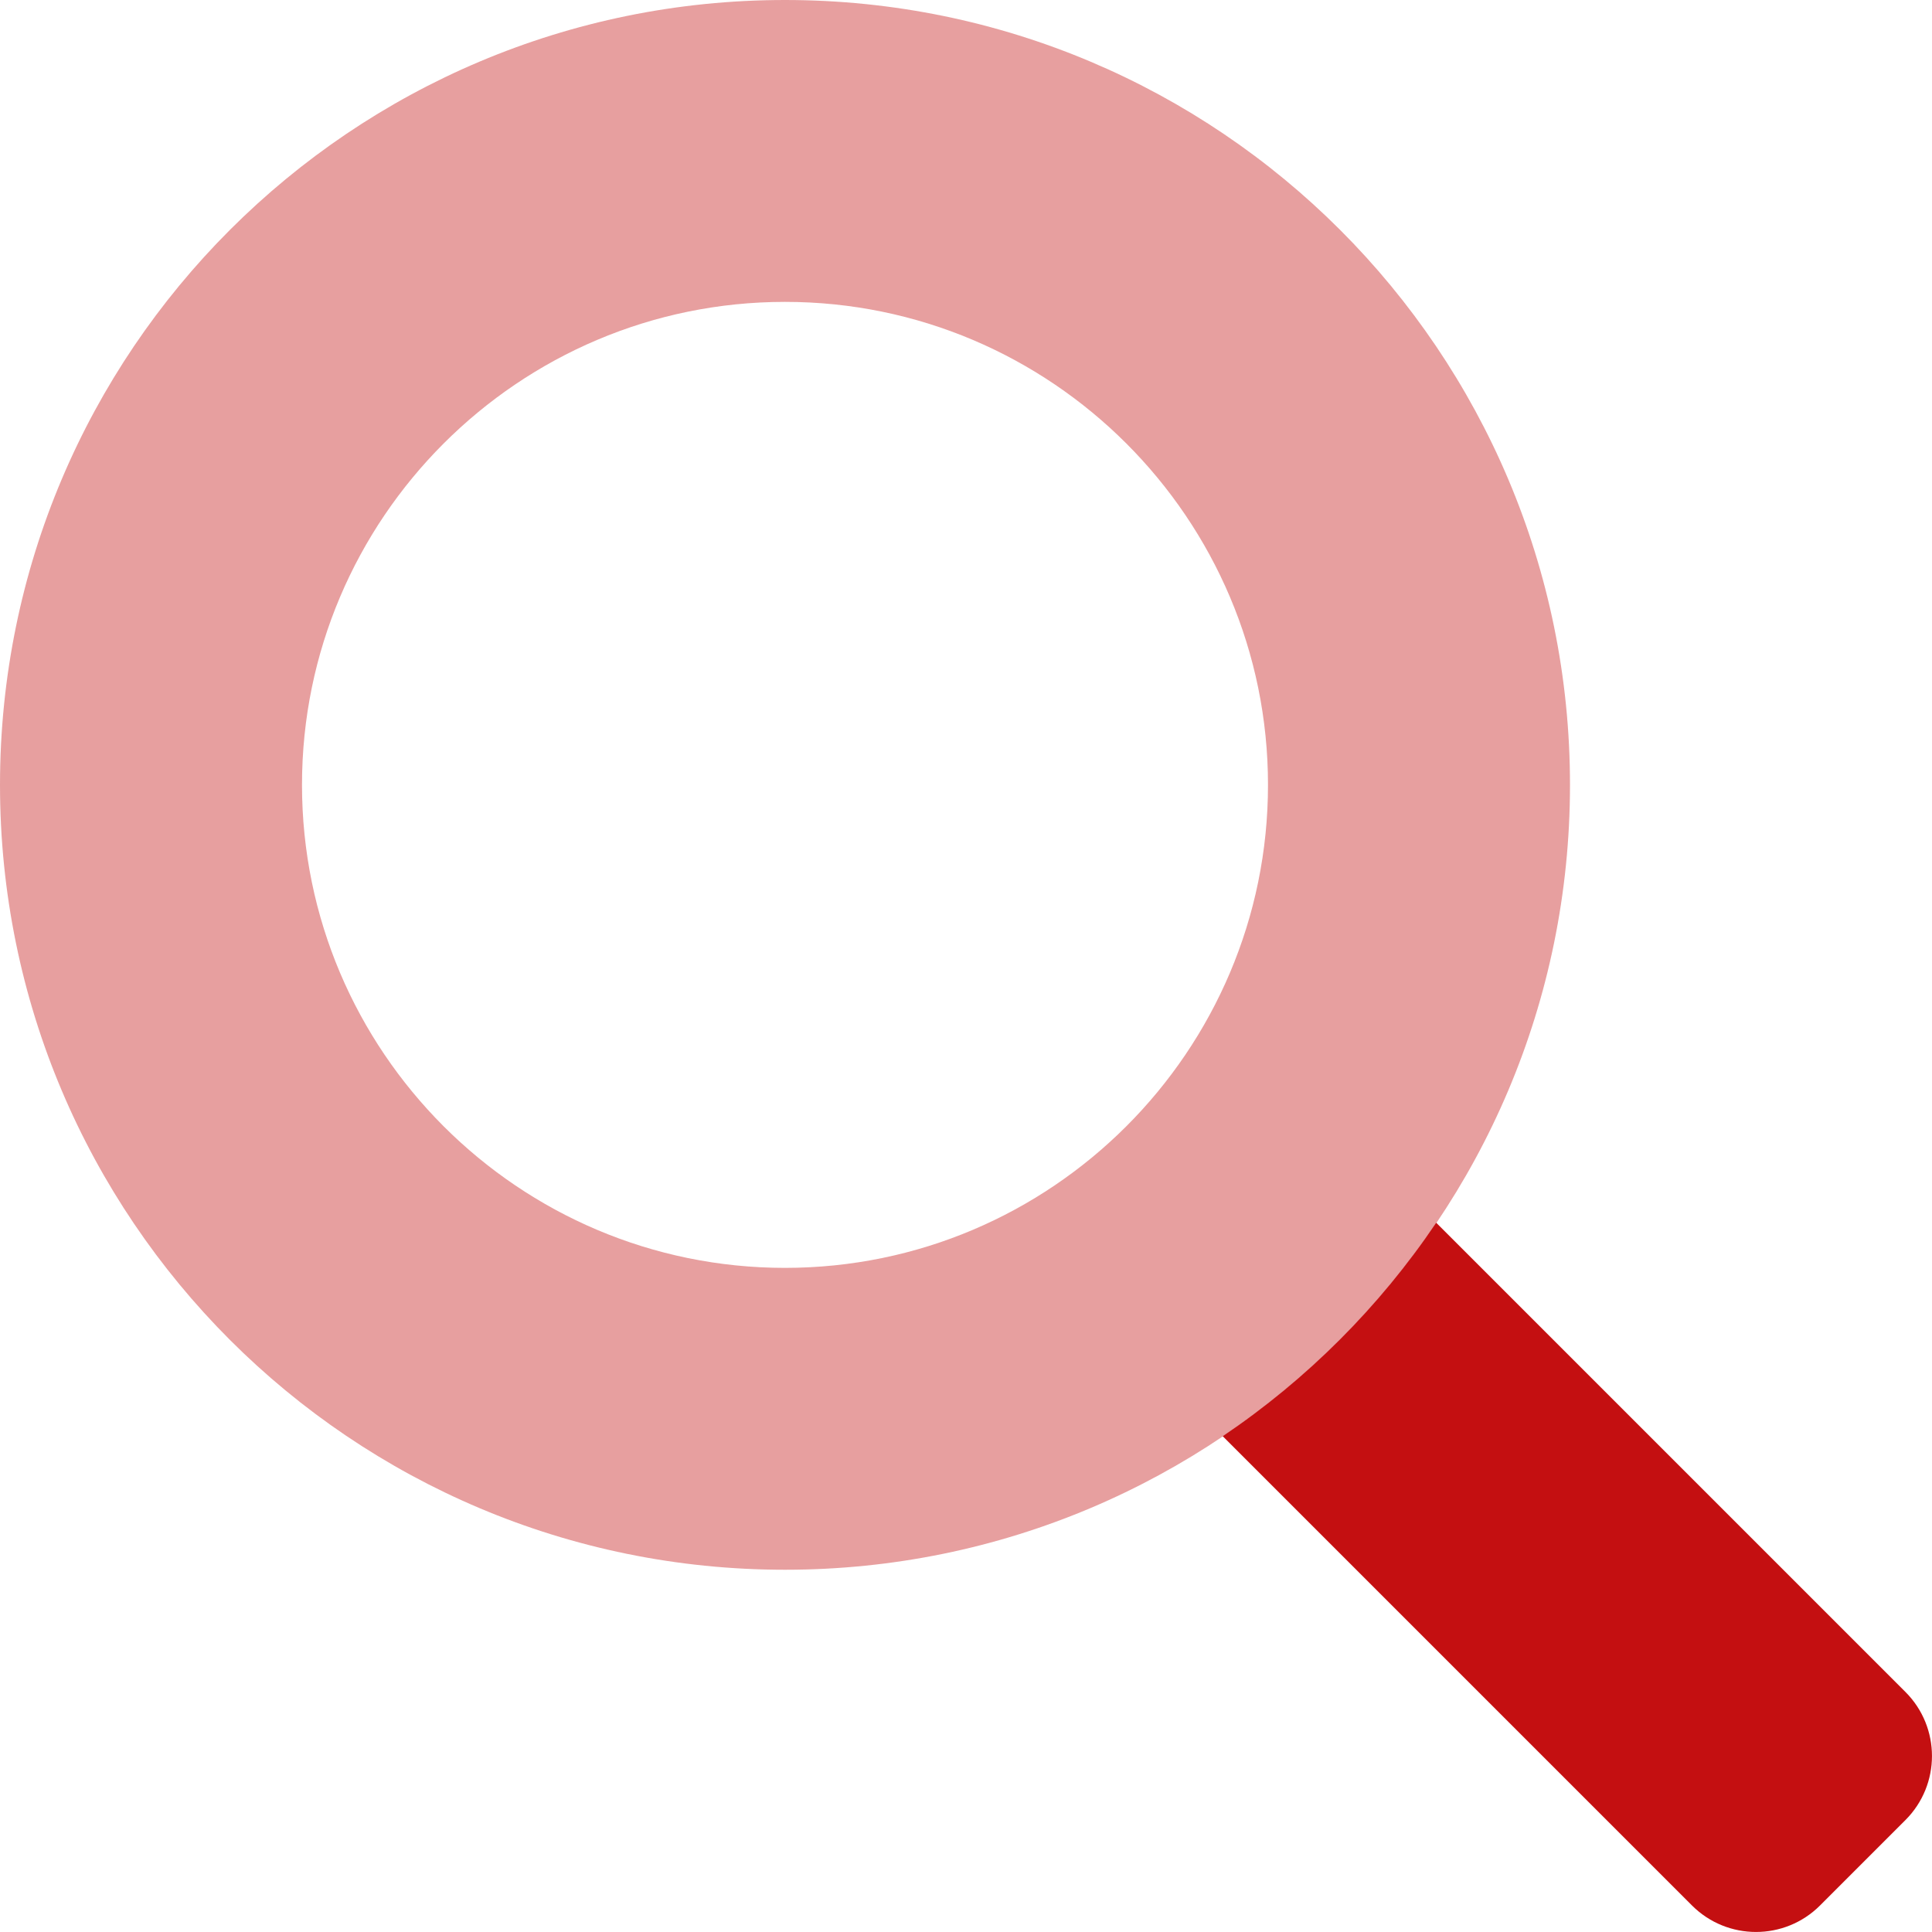
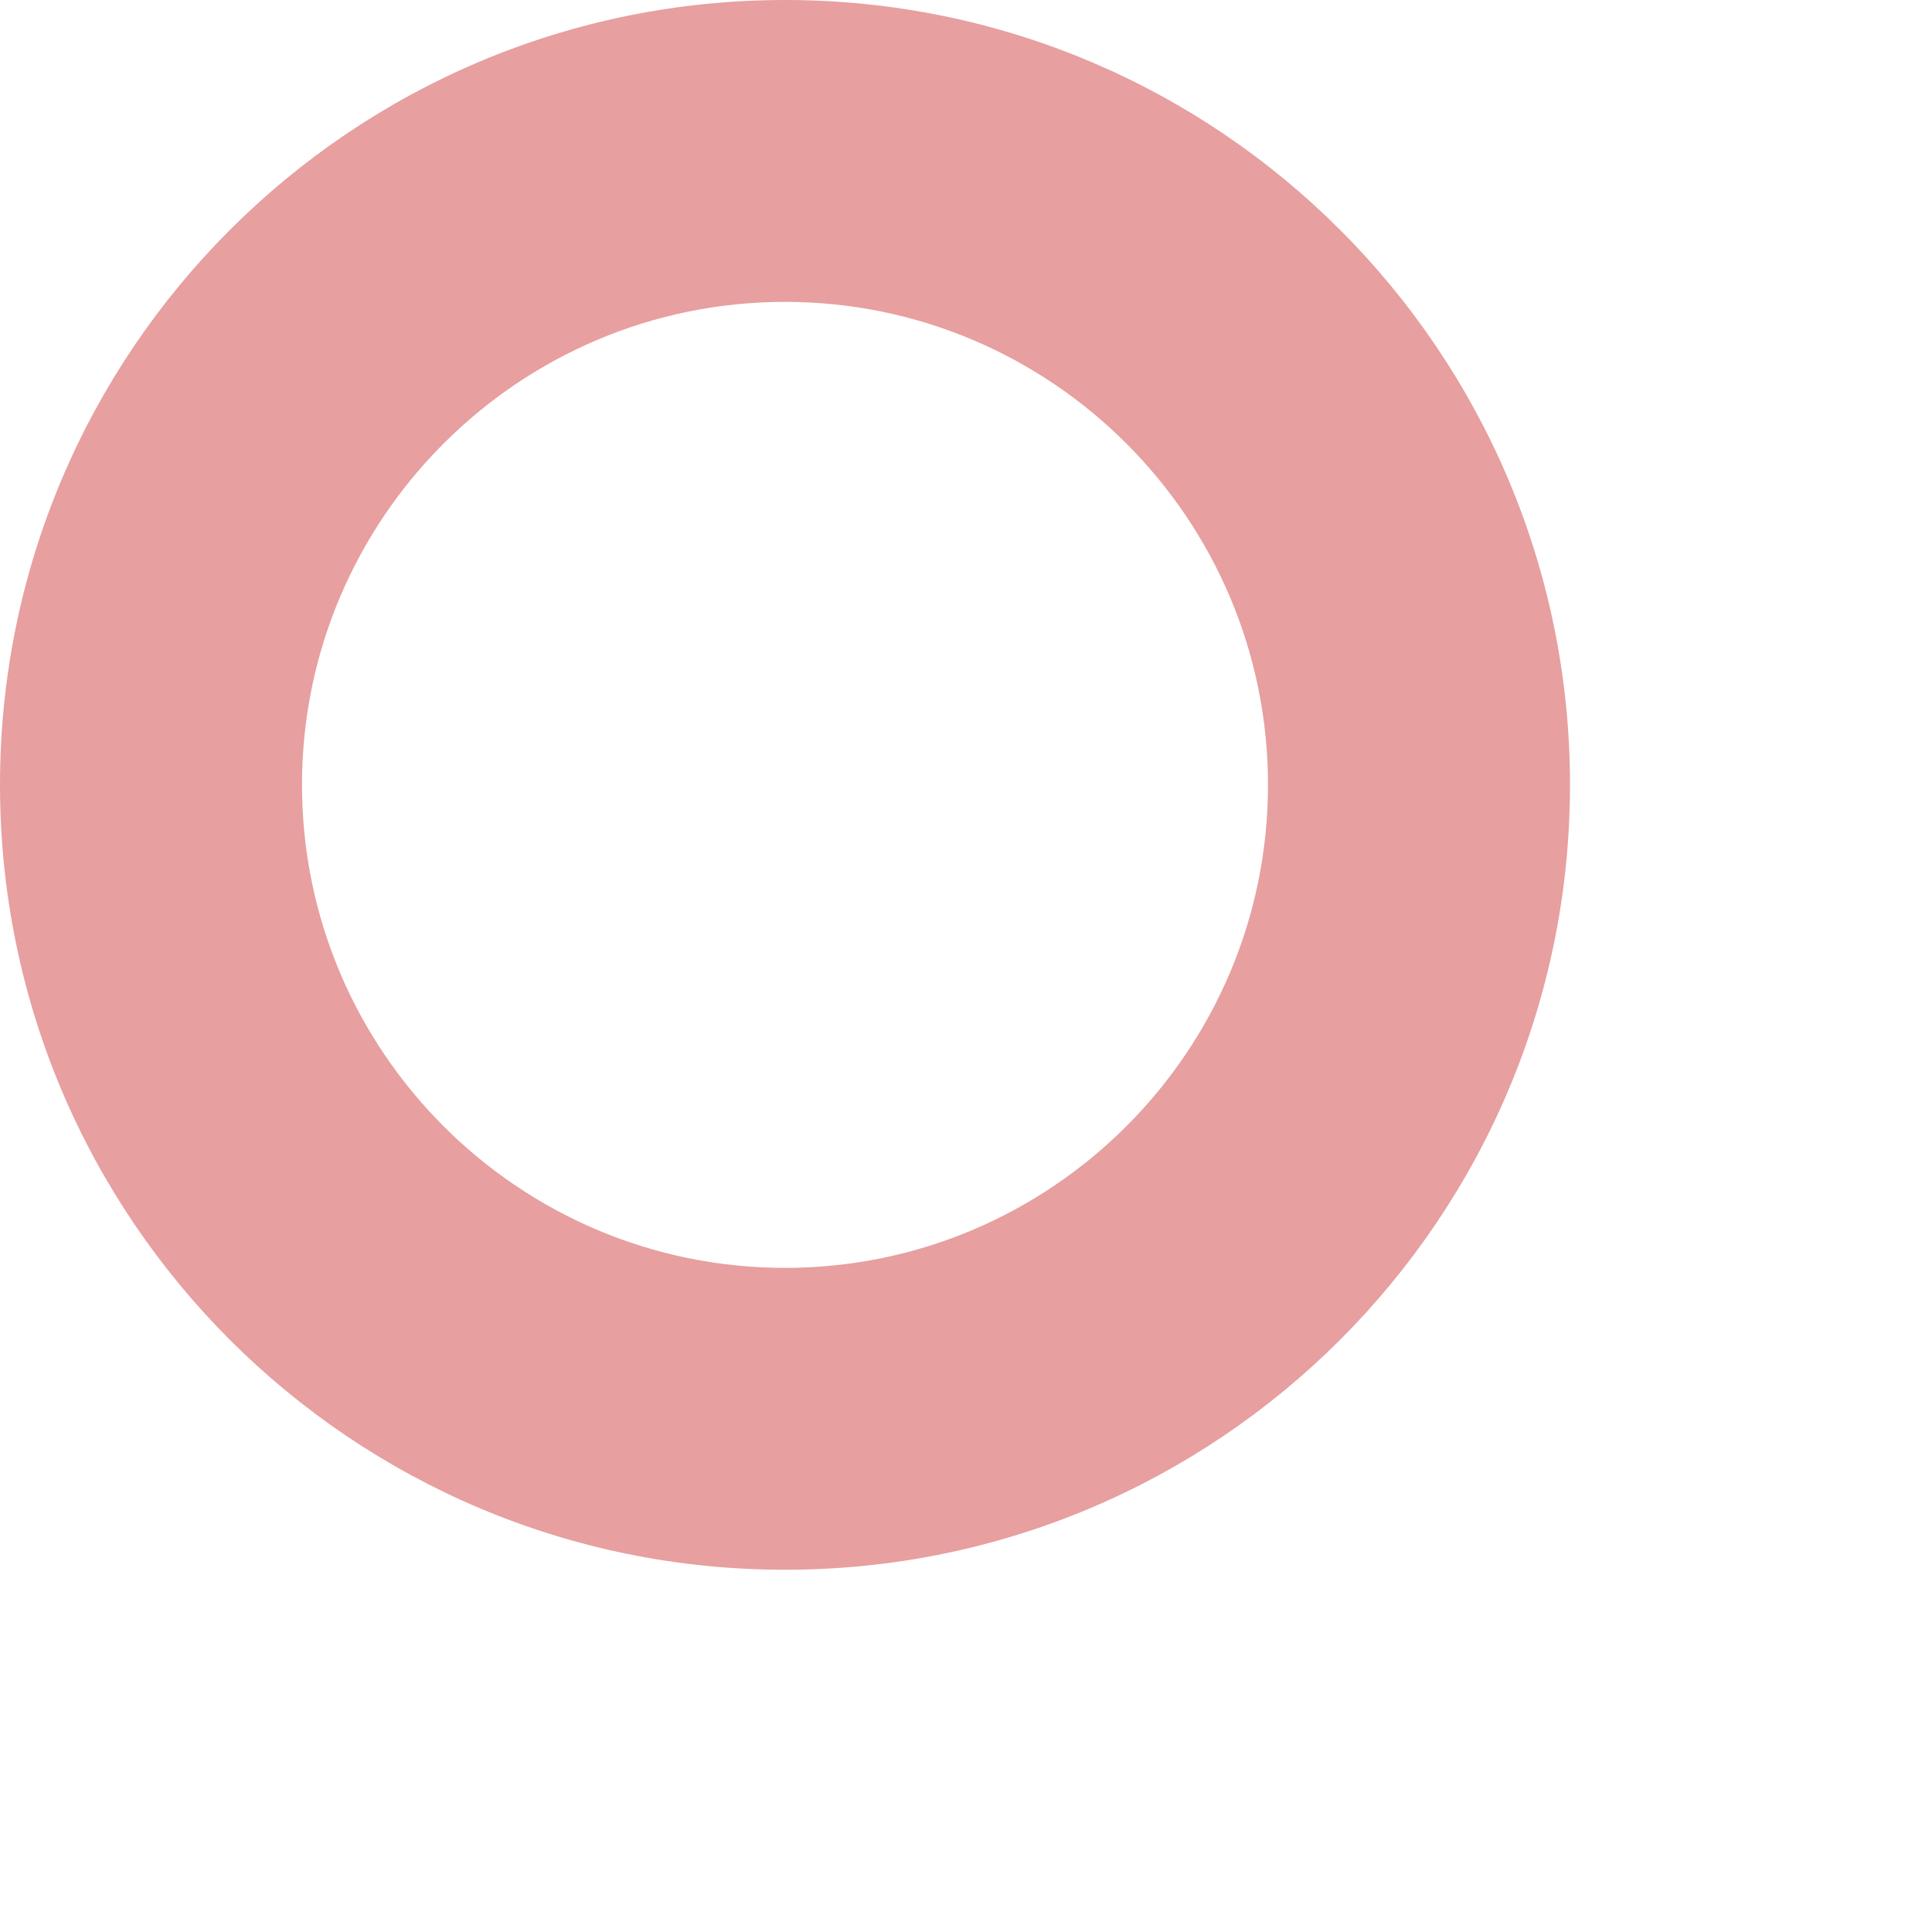
<svg xmlns="http://www.w3.org/2000/svg" width="16" height="16" viewBox="0 0 16 16">
  <g fill="#c40f11">
    <path d="m6.501 0c-3.59 0-6.501 2.91-6.501 6.5 0 3.59 2.91 6.5 6.501 6.5 3.59 0 6.501-2.91 6.501-6.5 0-3.59-2.91-6.5-6.501-6.5zm0 10.5c-2.206 0-4-1.794-4-4 0-2.206 1.795-4 4-4s4 1.794 4 4c0 2.206-1.795 4-4 4z" opacity=".4" />
-     <path d="m15.78 15.073-.707.707c-.293.293-.768.293-1.061 0l-3.886-3.886c.697-.47 1.298-1.071 1.768-1.768l3.886 3.886c.293.293.293.768 0 1.061z" />
  </g>
</svg>